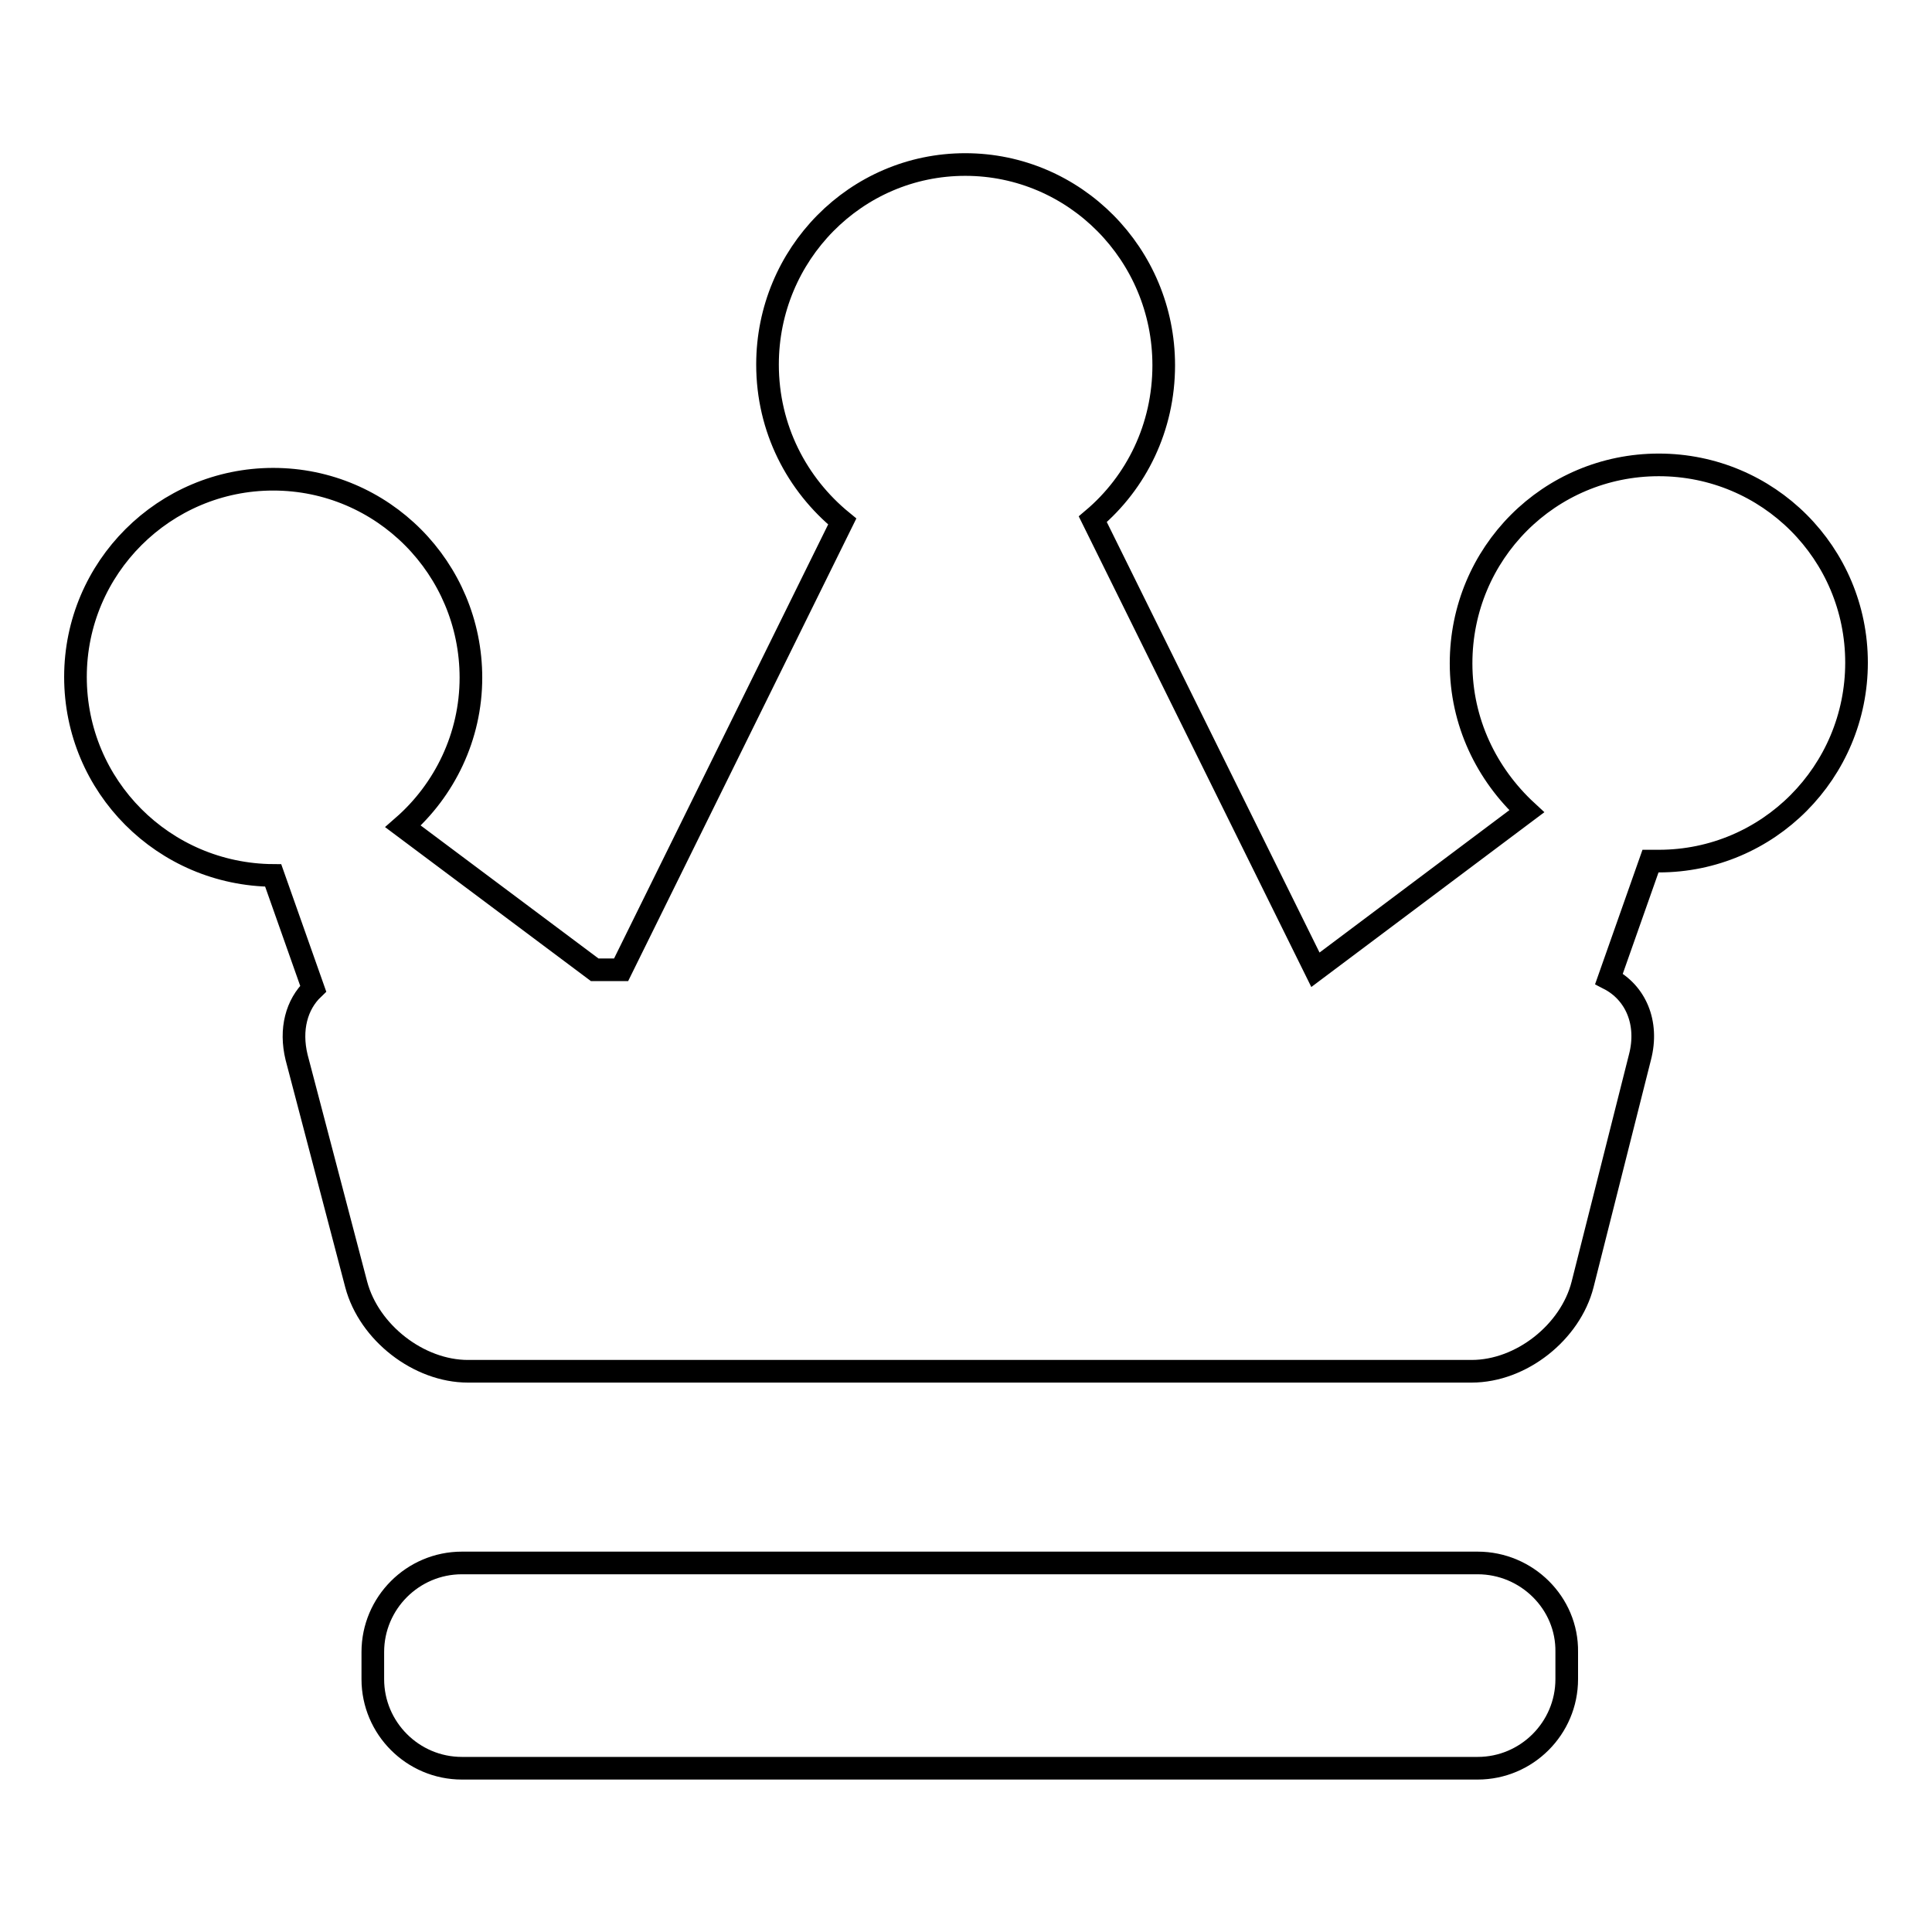
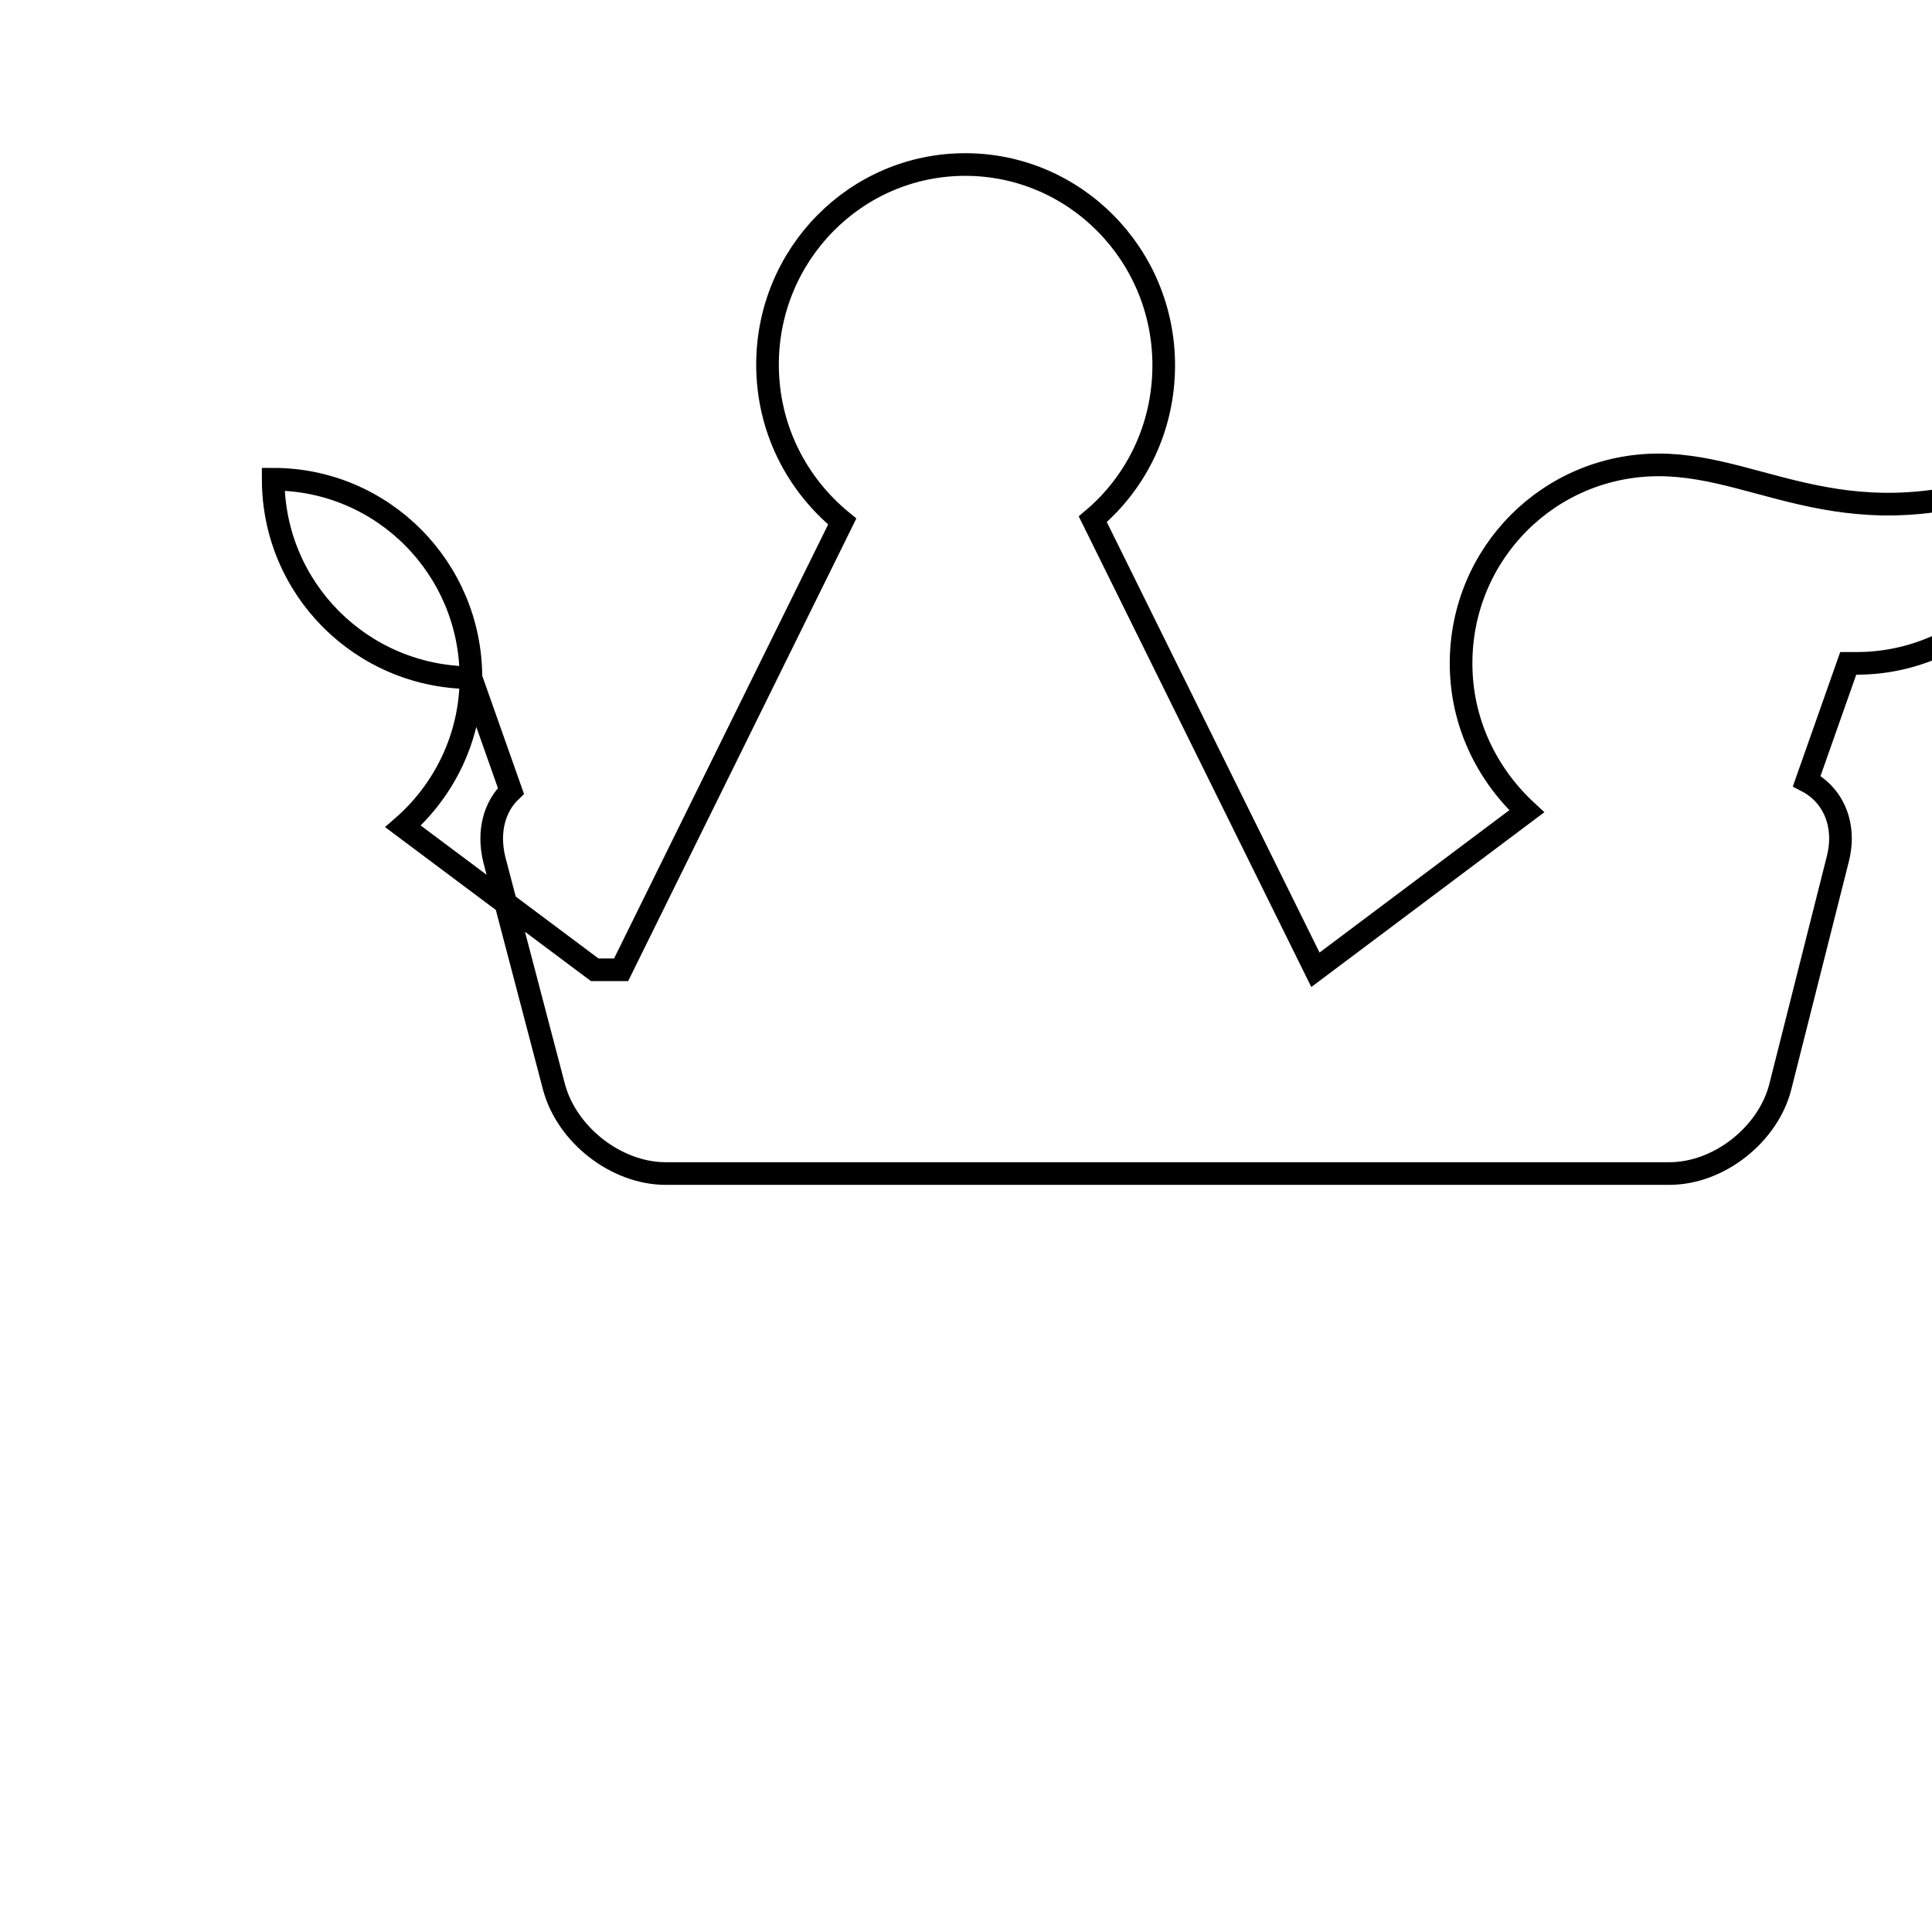
<svg xmlns="http://www.w3.org/2000/svg" version="1.1" x="0px" y="0px" viewBox="0 0 256 256" enable-background="new 0 0 256 256" xml:space="preserve">
  <g>
    <g>
-       <path stroke-width="3" fill-opacity="0" stroke="#000000" d="M219.8,61.6c-14.5,0-26.2,11.7-26.2,26.3c0,7.8,3.4,14.7,8.7,19.6l-28,21l-29.5-59.7c5.8-4.9,9.4-12.2,9.4-20.4c0-14.7-11.8-26.6-26.3-26.6s-26.2,11.9-26.2,26.5c0,8.5,3.9,15.9,9.9,20.8l-29.3,59.4h-3.5l-25.4-19c5.5-4.8,9-11.9,9-19.7c0-14.5-11.7-26.3-26.2-26.3C21.8,63.5,10,75.2,10,89.7c0,14.5,11.7,26.2,26.2,26.3l5.3,15c-2.2,2.1-3.1,5.4-2.2,9.1l7.9,30.1c1.7,6.4,8.3,11.5,14.8,11.5h133c6.6,0,13.1-5.2,14.7-11.5l7.6-30.1c1.2-4.6-0.6-8.6-4.1-10.4l5.5-15.6c0.4,0,0.7,0,1.1,0c14.5,0,26.2-11.8,26.2-26.3C246,73.3,234.3,61.6,219.8,61.6z" />
-       <path stroke-width="3" fill-opacity="0" stroke="#000000" d="M195.8,207.1H61.2c-6.5,0-11.8,5.3-11.8,11.8v3.6c0,6.5,5.3,11.8,11.8,11.8h134.6c6.5,0,11.8-5.3,11.8-11.8v-3.6C207.7,212.4,202.3,207.1,195.8,207.1z" />
+       <path stroke-width="3" fill-opacity="0" stroke="#000000" d="M219.8,61.6c-14.5,0-26.2,11.7-26.2,26.3c0,7.8,3.4,14.7,8.7,19.6l-28,21l-29.5-59.7c5.8-4.9,9.4-12.2,9.4-20.4c0-14.7-11.8-26.6-26.3-26.6s-26.2,11.9-26.2,26.5c0,8.5,3.9,15.9,9.9,20.8l-29.3,59.4h-3.5l-25.4-19c5.5-4.8,9-11.9,9-19.7c0-14.5-11.7-26.3-26.2-26.3c0,14.5,11.7,26.2,26.2,26.3l5.3,15c-2.2,2.1-3.1,5.4-2.2,9.1l7.9,30.1c1.7,6.4,8.3,11.5,14.8,11.5h133c6.6,0,13.1-5.2,14.7-11.5l7.6-30.1c1.2-4.6-0.6-8.6-4.1-10.4l5.5-15.6c0.4,0,0.7,0,1.1,0c14.5,0,26.2-11.8,26.2-26.3C246,73.3,234.3,61.6,219.8,61.6z" />
    </g>
  </g>
</svg>